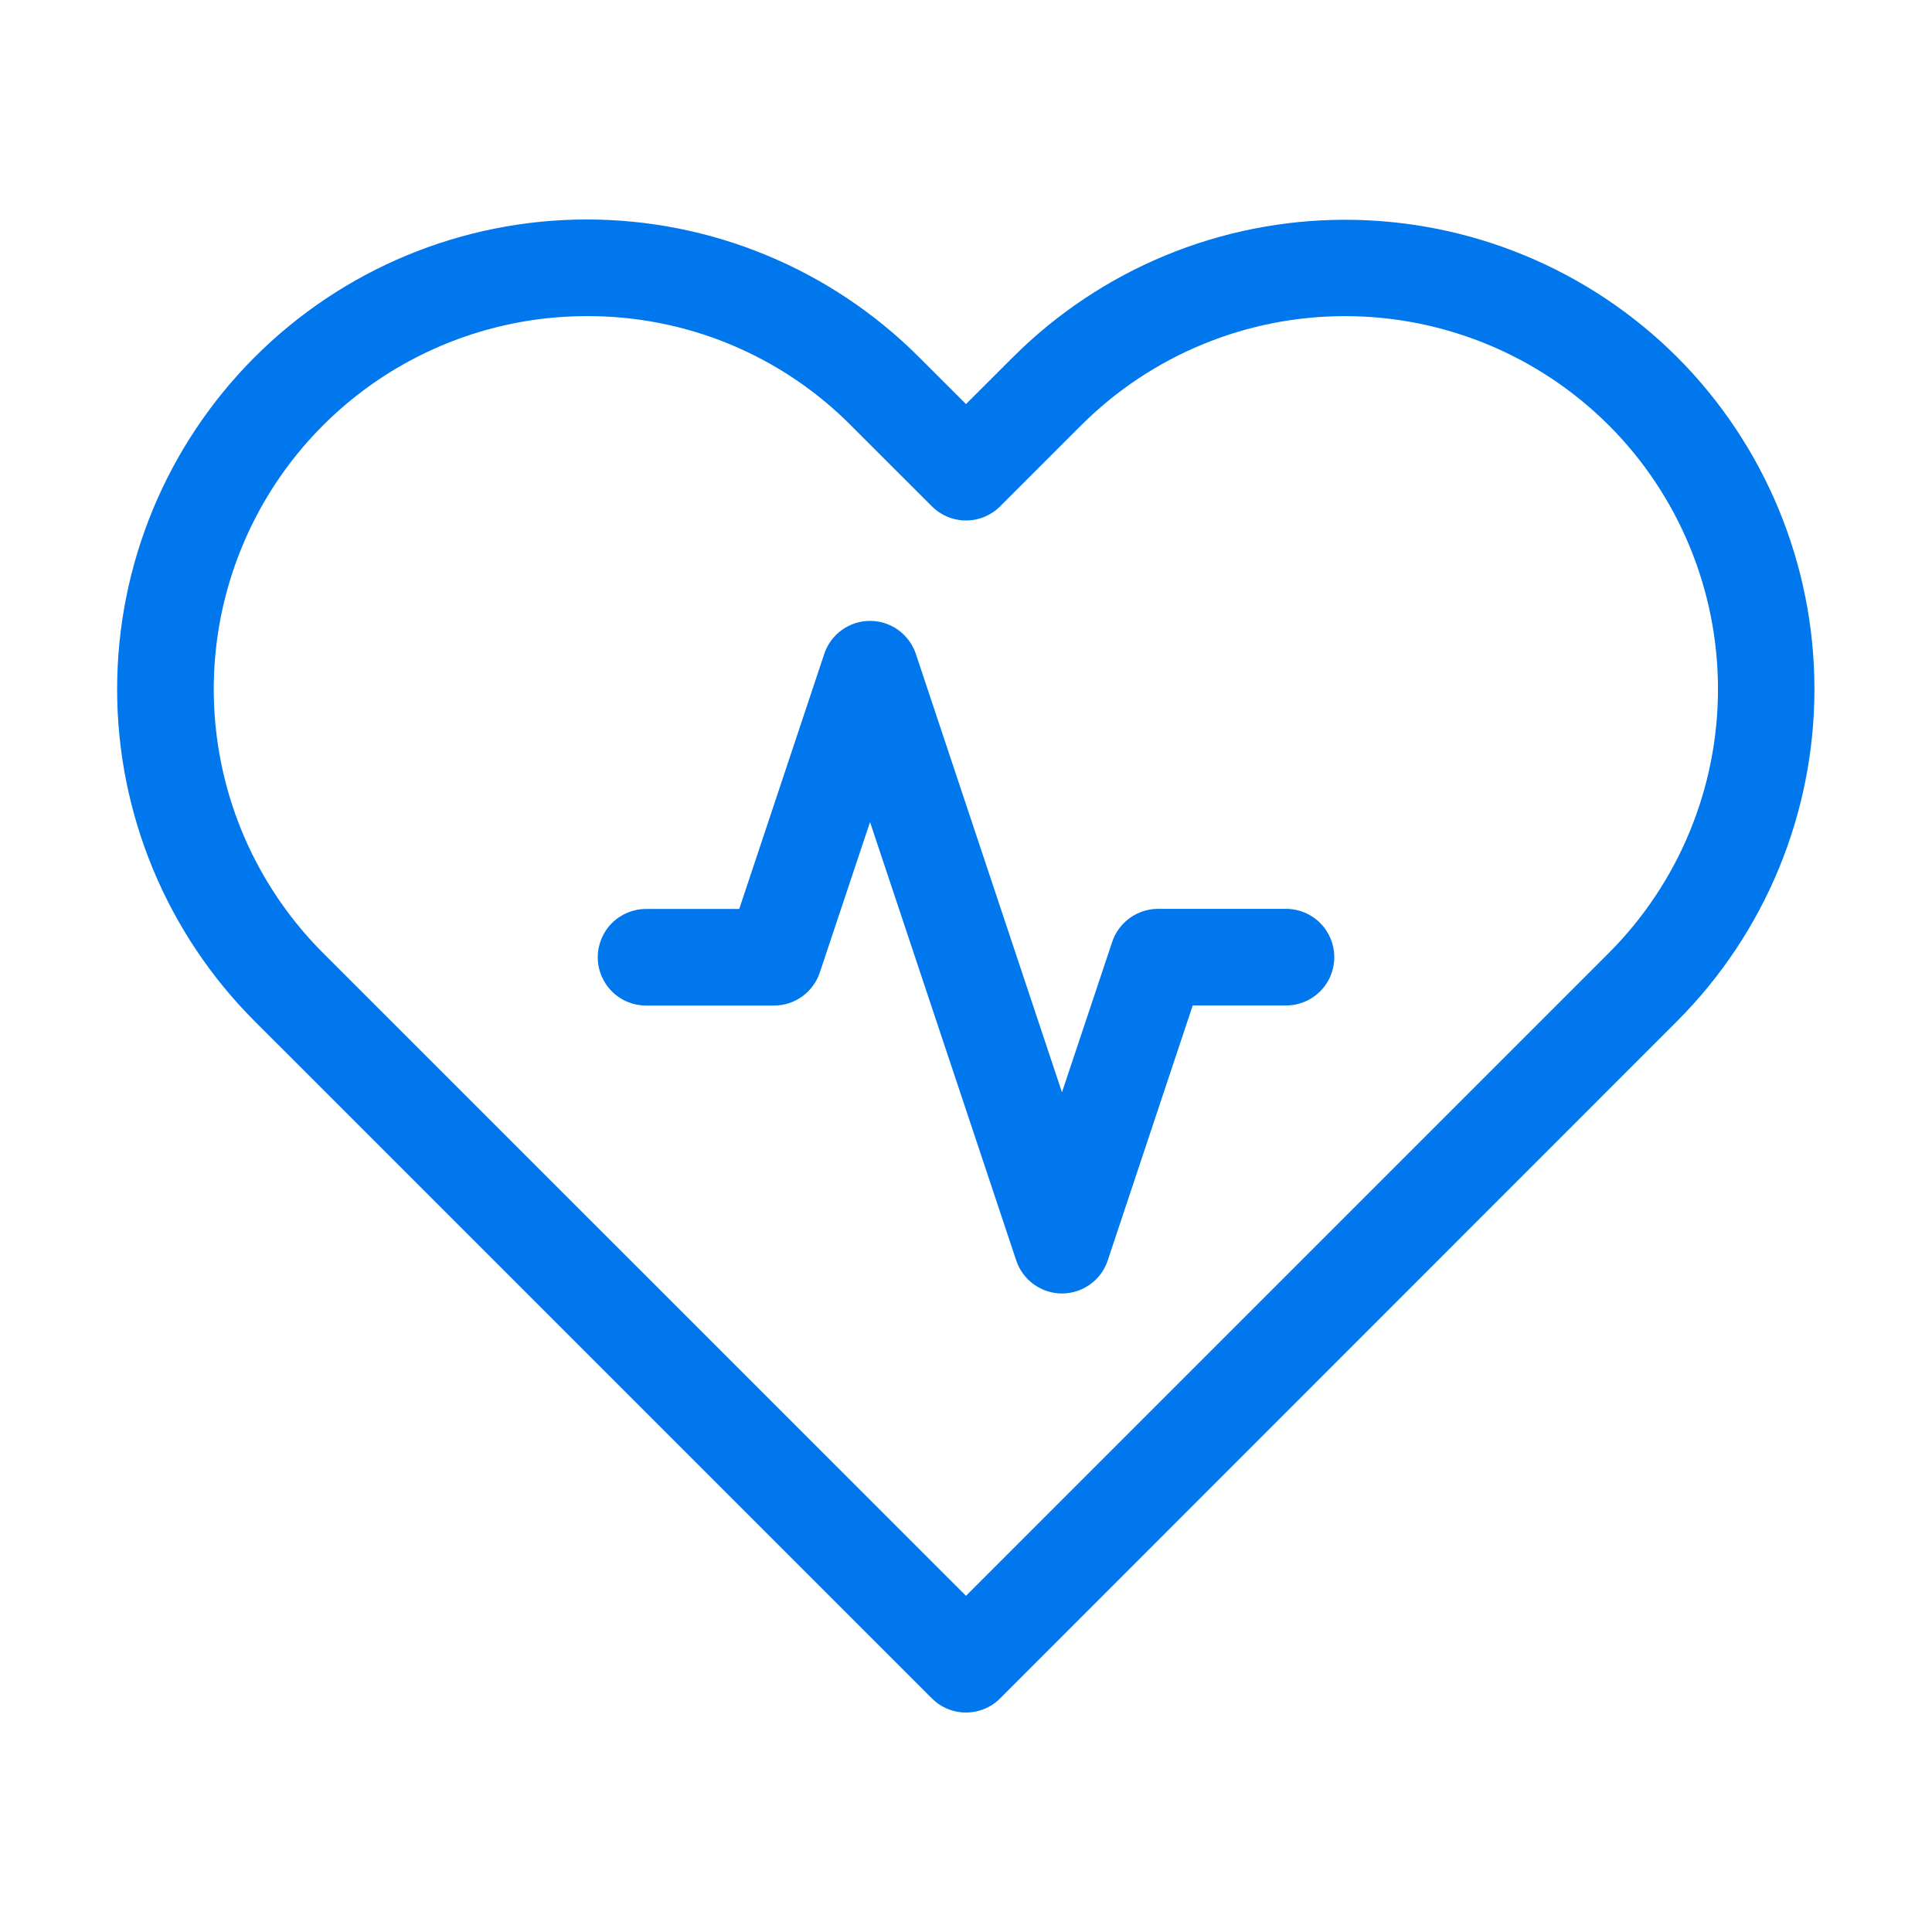
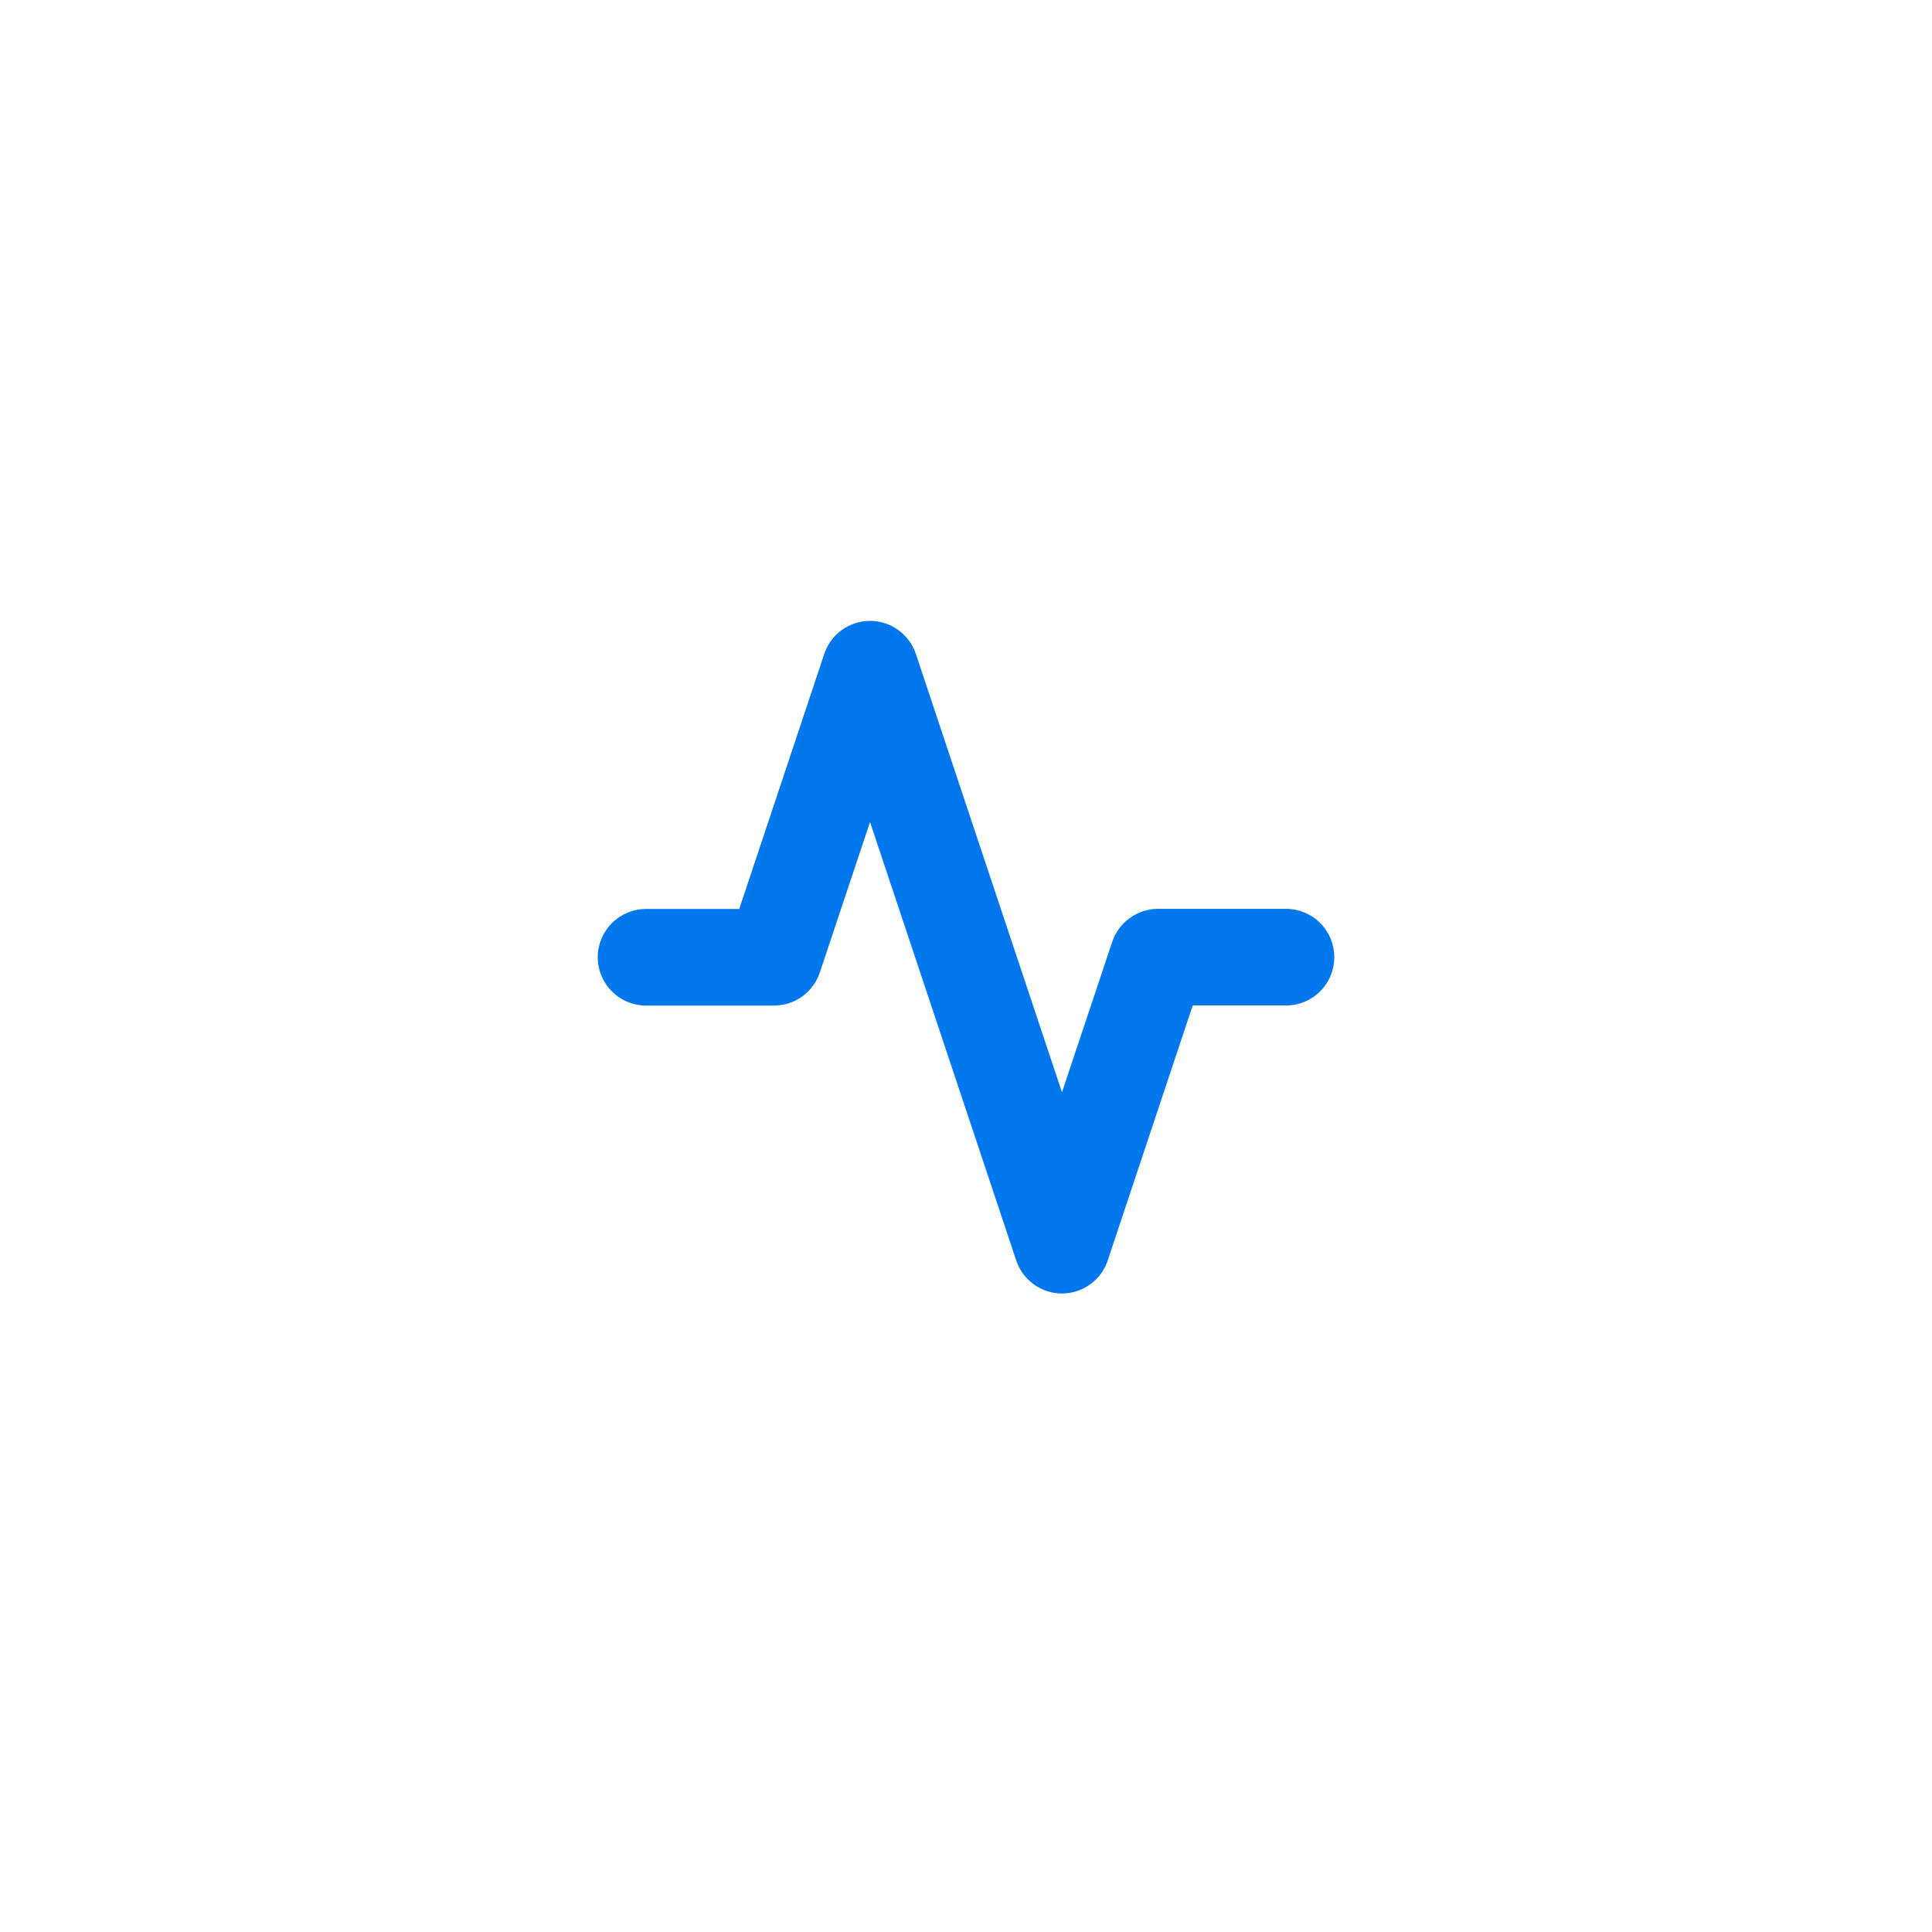
<svg xmlns="http://www.w3.org/2000/svg" width="40" height="40" viewBox="0 0 40 40" fill="none">
  <title>Health Beat</title>
-   <path d="M20 35.456C19.869 35.456 19.738 35.43 19.617 35.38C19.496 35.33 19.386 35.256 19.293 35.163L5.274 21.145C3.45 19.321 2.425 16.848 2.425 14.269C2.425 11.69 3.45 9.216 5.274 7.393C7.097 5.569 9.571 4.544 12.149 4.544C14.729 4.544 17.202 5.569 19.026 7.393L20 8.366L20.974 7.393C22.798 5.572 25.271 4.55 27.848 4.55C30.426 4.55 32.898 5.572 34.723 7.393V7.393C36.544 9.217 37.566 11.69 37.566 14.267C37.566 16.845 36.544 19.317 34.723 21.141L20.706 35.163C20.614 35.256 20.504 35.33 20.382 35.38C20.261 35.43 20.131 35.456 20 35.456ZM12.149 6.545C10.622 6.545 9.129 6.998 7.858 7.846C6.588 8.695 5.598 9.901 5.014 11.313C4.429 12.724 4.276 14.277 4.574 15.775C4.872 17.274 5.608 18.65 6.688 19.73L20 33.04L33.311 19.728C34.757 18.278 35.569 16.315 35.569 14.267C35.569 12.22 34.757 10.256 33.311 8.807L33.306 8.803C31.857 7.357 29.894 6.545 27.847 6.545C25.8 6.545 23.836 7.357 22.387 8.803V8.803L20.707 10.483C20.614 10.576 20.504 10.649 20.383 10.7C20.262 10.75 20.132 10.776 20 10.776C19.869 10.776 19.739 10.75 19.618 10.7C19.497 10.649 19.386 10.576 19.294 10.483L17.613 8.803C16.898 8.084 16.046 7.514 15.108 7.126C14.17 6.739 13.164 6.541 12.149 6.545V6.545Z" fill="#0077ED" />
  <path d="M21.986 26.78C21.777 26.78 21.573 26.713 21.403 26.591C21.233 26.468 21.106 26.296 21.04 26.097L18.013 17.02L16.973 20.135C16.906 20.335 16.779 20.508 16.609 20.631C16.438 20.753 16.234 20.819 16.024 20.819H13.376C13.111 20.819 12.856 20.714 12.669 20.526C12.481 20.339 12.376 20.085 12.376 19.819C12.376 19.554 12.481 19.3 12.669 19.112C12.856 18.925 13.111 18.819 13.376 18.819H15.305L17.065 13.539C17.131 13.34 17.258 13.167 17.428 13.044C17.599 12.921 17.803 12.855 18.013 12.855C18.223 12.855 18.428 12.921 18.598 13.044C18.768 13.167 18.895 13.34 18.962 13.539L21.987 22.615L23.027 19.501C23.093 19.302 23.221 19.129 23.391 19.006C23.561 18.883 23.766 18.817 23.976 18.817H26.625C26.891 18.817 27.145 18.922 27.333 19.11C27.52 19.297 27.625 19.552 27.625 19.817C27.625 20.082 27.52 20.337 27.333 20.524C27.145 20.712 26.891 20.817 26.625 20.817H24.694L22.934 26.097C22.868 26.296 22.741 26.469 22.57 26.591C22.4 26.714 22.196 26.78 21.986 26.78V26.78Z" fill="#0077ED" />
</svg>